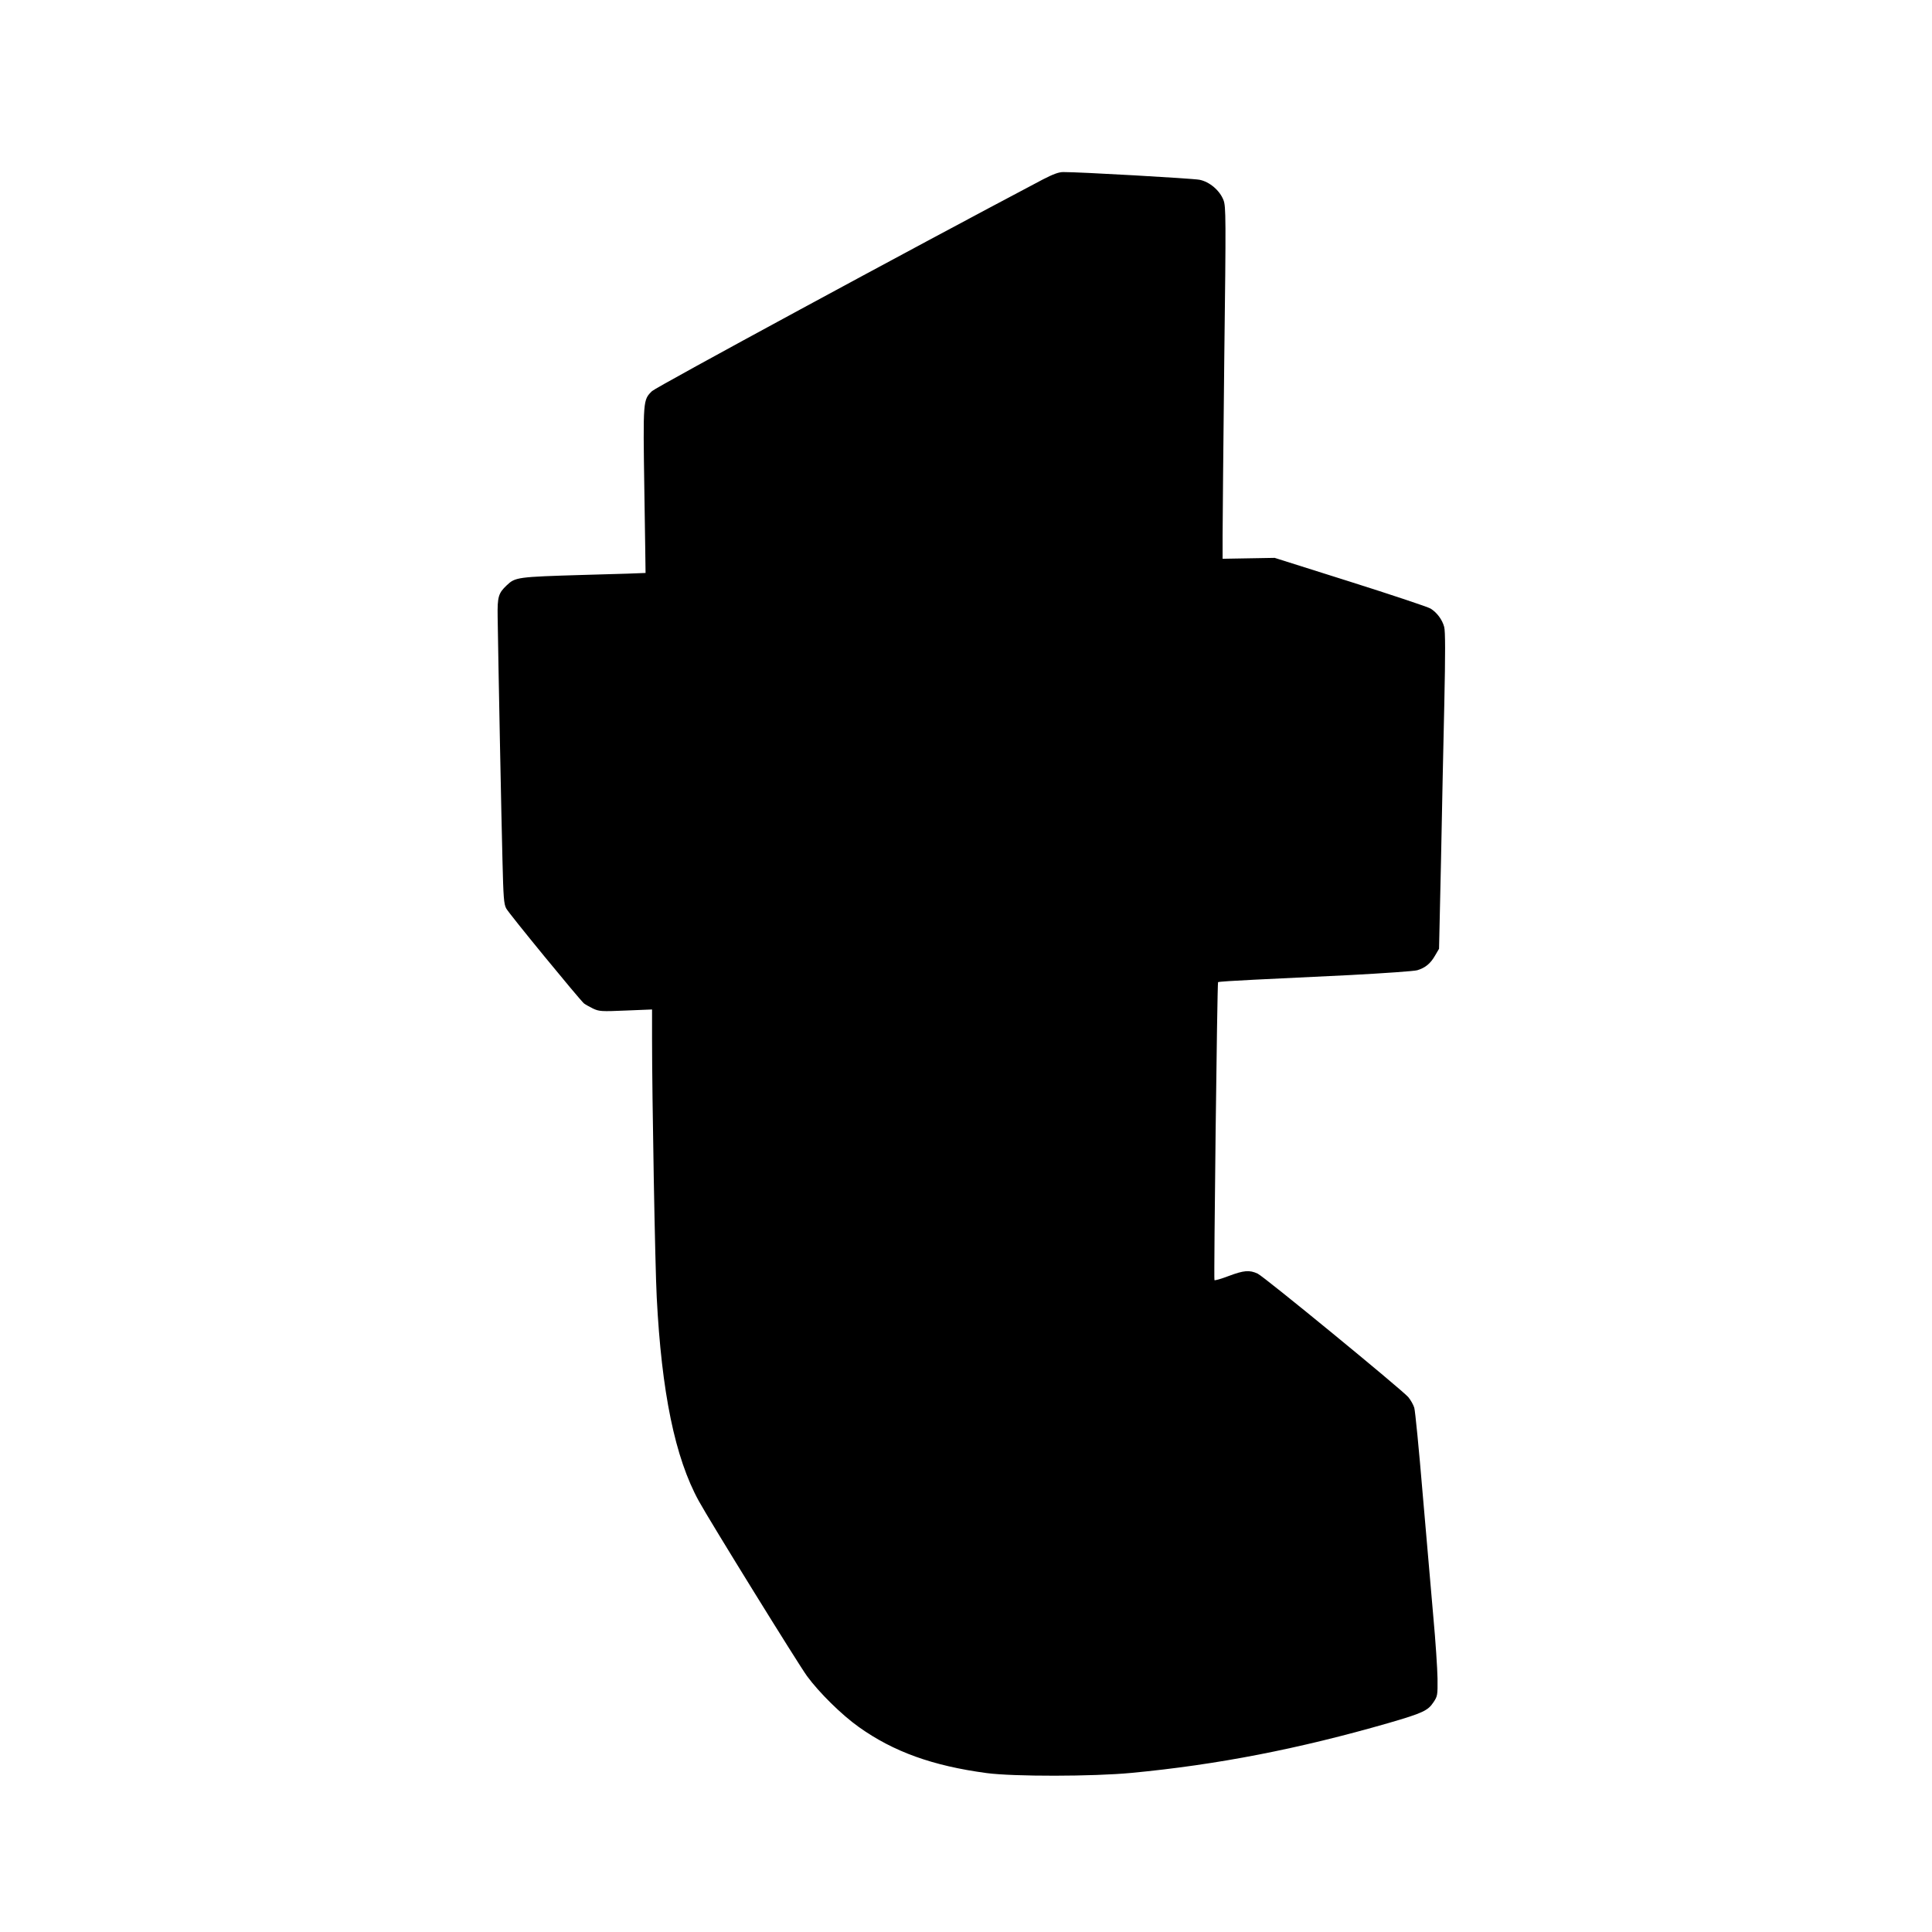
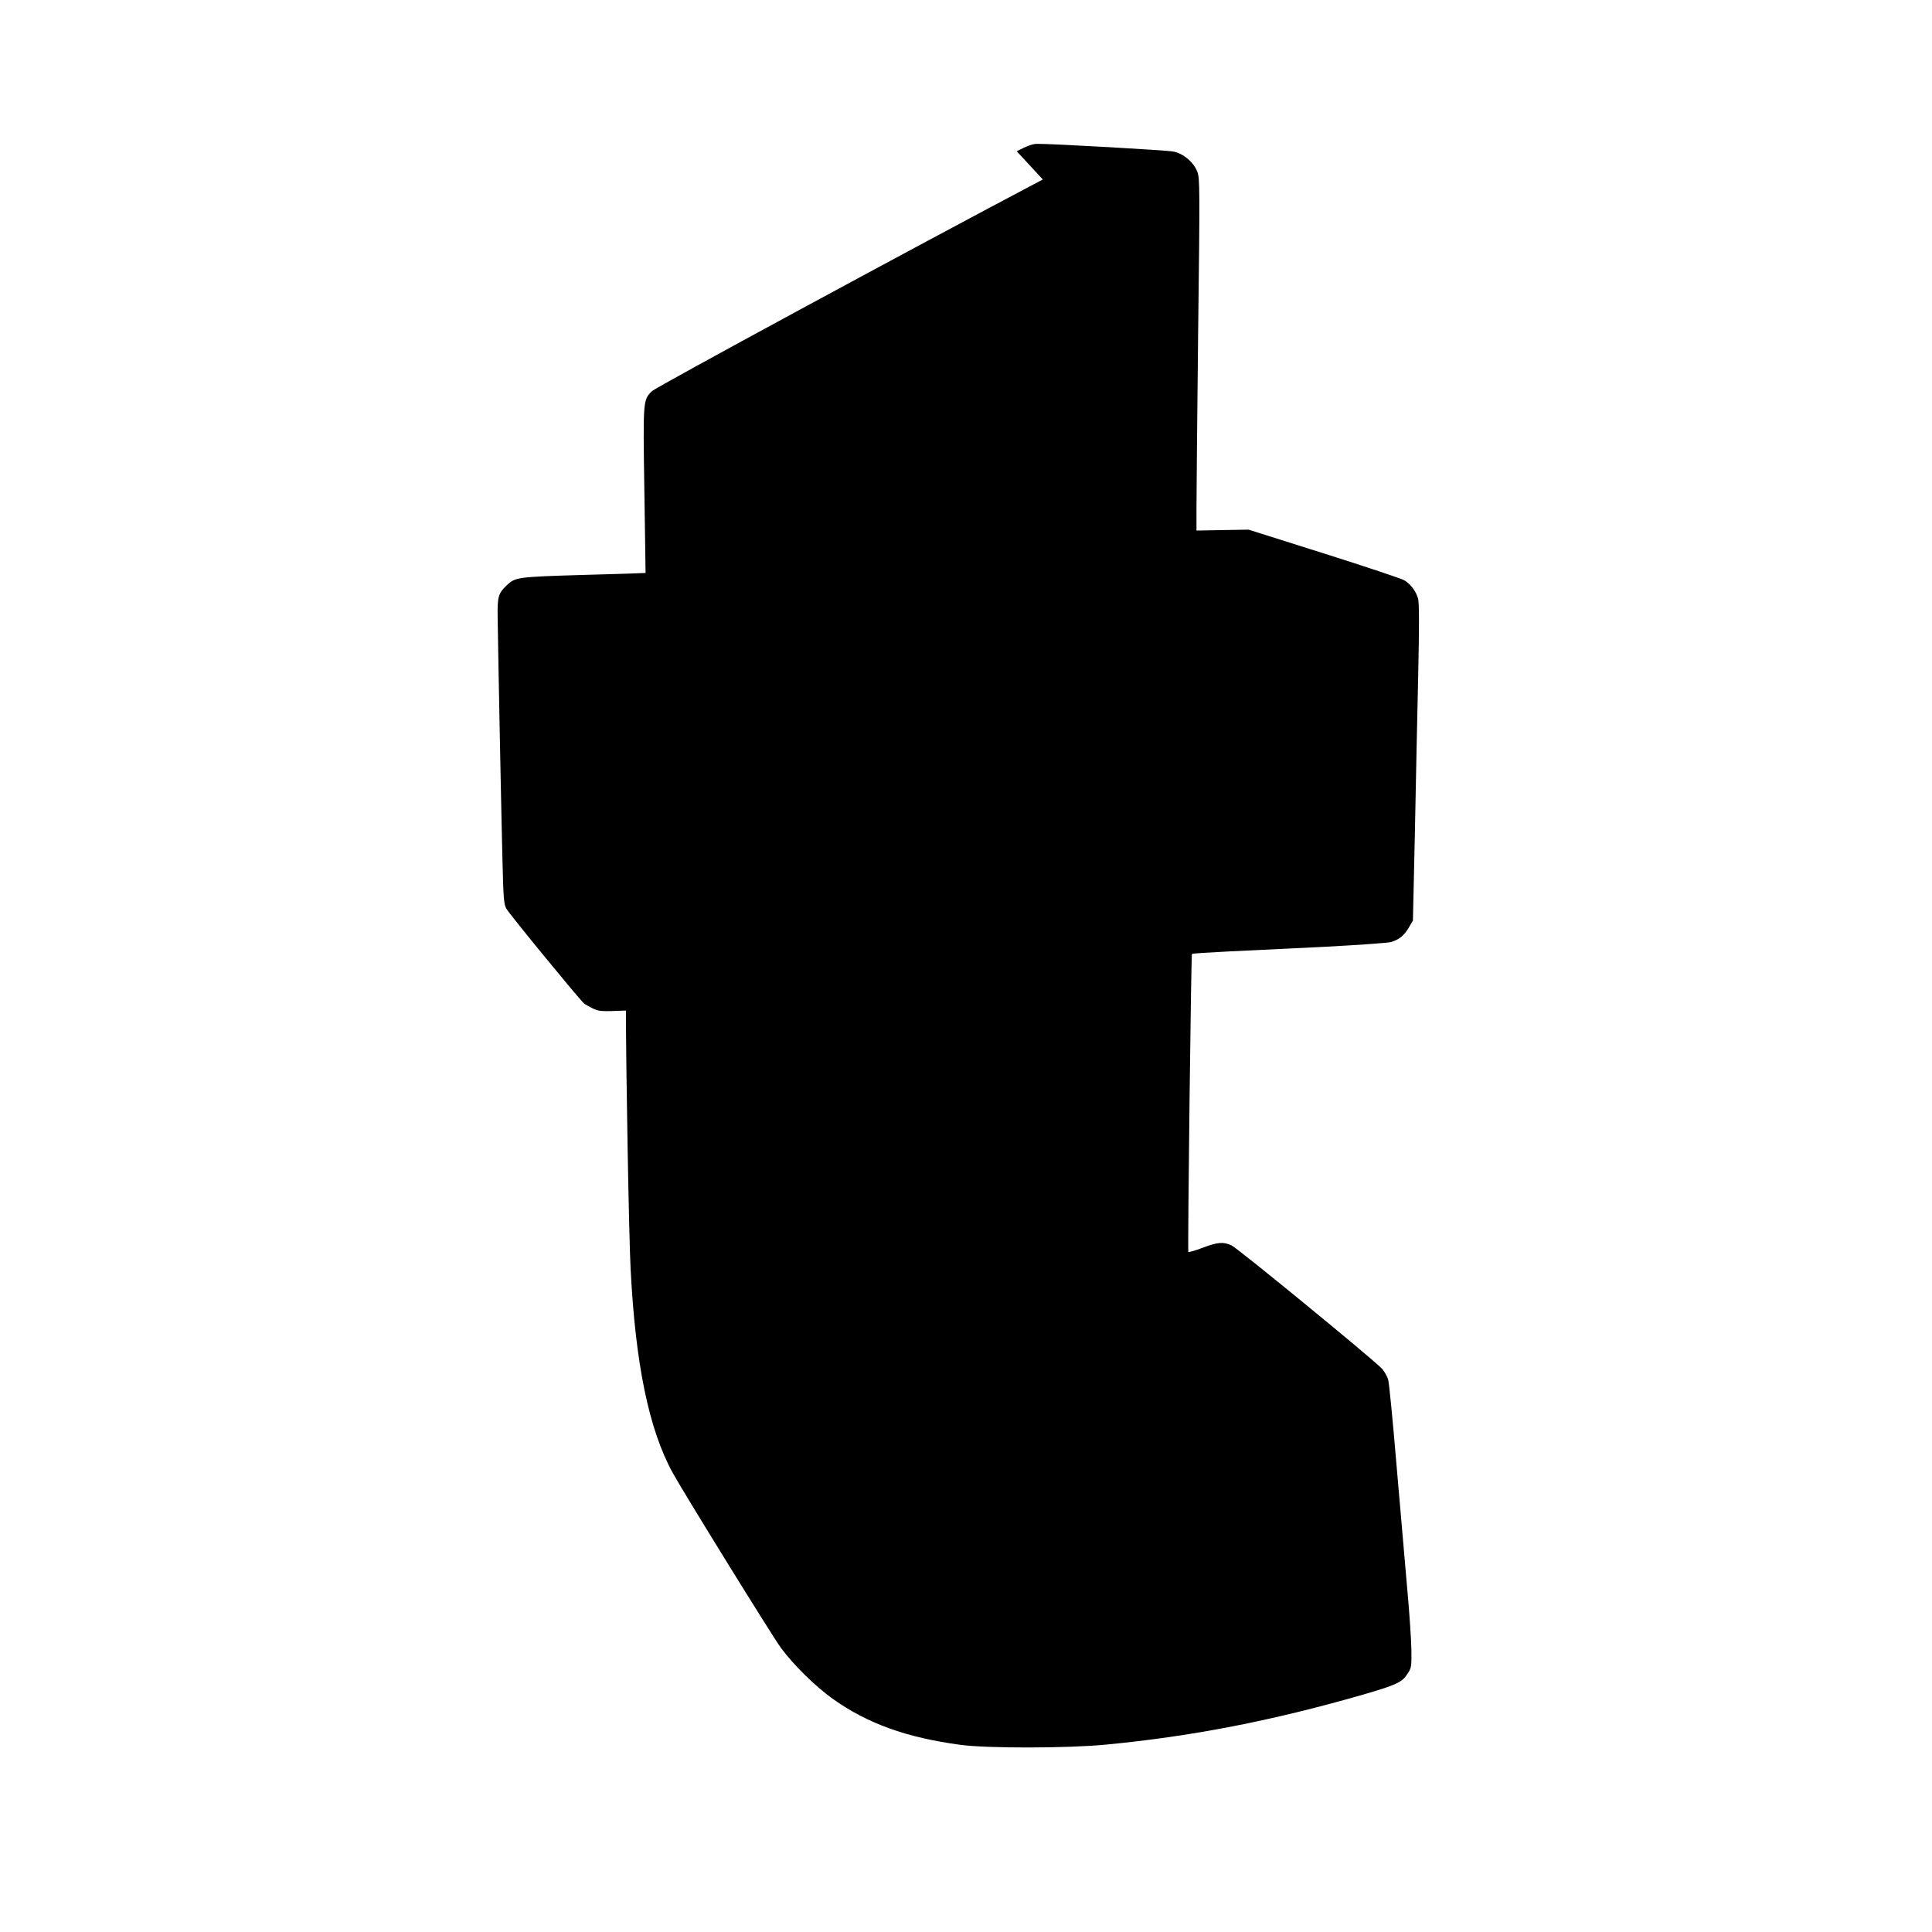
<svg xmlns="http://www.w3.org/2000/svg" version="1.0" width="1280pt" height="1280pt" viewBox="0 0 1280 1280" preserveAspectRatio="xMidYMid meet">
  <g transform="translate(0,1280) scale(0.1,-0.1)" fill="#000000" stroke="none">
-     <path d="M6909 11611 c-874 -461 -2561 -1375 -2589 -1402 -60 -59 -60 -57 -51 -659 5 -300 8 -546 8 -546 -1 -1 -186 -7 -411 -13 -440 -13 -452 -15 -509 -69 -55 -52 -62 -76 -60 -207 4 -286 25 -1354 32 -1615 6 -245 9 -290 25 -319 17 -33 485 -603 515 -629 9 -7 36 -22 60 -34 41 -19 55 -20 218 -13 l173 7 0 -194 c0 -386 20 -1507 31 -1713 32 -629 121 -1063 279 -1350 71 -130 658 -1079 717 -1160 80 -109 230 -257 343 -337 230 -164 489 -257 846 -305 180 -24 706 -23 959 1 571 54 1109 159 1706 331 224 65 260 82 296 137 27 40 28 47 27 157 -1 64 -13 249 -28 411 -14 162 -46 531 -71 820 -24 289 -49 542 -55 563 -6 20 -24 52 -40 71 -47 53 -956 799 -998 818 -54 25 -91 22 -192 -16 -50 -19 -92 -31 -94 -27 -5 10 18 1969 24 1974 3 3 109 10 235 16 127 6 415 20 640 31 226 12 426 26 445 32 53 16 87 44 117 96 l27 46 13 581 c6 319 16 790 22 1047 7 322 7 478 -1 505 -13 48 -48 95 -90 121 -18 11 -258 91 -533 178 l-500 158 -172 -3 -173 -3 0 149 c0 81 5 606 11 1165 12 958 11 1019 -5 1062 -25 65 -93 122 -159 135 -47 9 -802 52 -903 51 -30 0 -67 -14 -135 -49z" />
+     <path d="M6909 11611 c-874 -461 -2561 -1375 -2589 -1402 -60 -59 -60 -57 -51 -659 5 -300 8 -546 8 -546 -1 -1 -186 -7 -411 -13 -440 -13 -452 -15 -509 -69 -55 -52 -62 -76 -60 -207 4 -286 25 -1354 32 -1615 6 -245 9 -290 25 -319 17 -33 485 -603 515 -629 9 -7 36 -22 60 -34 41 -19 55 -20 218 -13 c0 -386 20 -1507 31 -1713 32 -629 121 -1063 279 -1350 71 -130 658 -1079 717 -1160 80 -109 230 -257 343 -337 230 -164 489 -257 846 -305 180 -24 706 -23 959 1 571 54 1109 159 1706 331 224 65 260 82 296 137 27 40 28 47 27 157 -1 64 -13 249 -28 411 -14 162 -46 531 -71 820 -24 289 -49 542 -55 563 -6 20 -24 52 -40 71 -47 53 -956 799 -998 818 -54 25 -91 22 -192 -16 -50 -19 -92 -31 -94 -27 -5 10 18 1969 24 1974 3 3 109 10 235 16 127 6 415 20 640 31 226 12 426 26 445 32 53 16 87 44 117 96 l27 46 13 581 c6 319 16 790 22 1047 7 322 7 478 -1 505 -13 48 -48 95 -90 121 -18 11 -258 91 -533 178 l-500 158 -172 -3 -173 -3 0 149 c0 81 5 606 11 1165 12 958 11 1019 -5 1062 -25 65 -93 122 -159 135 -47 9 -802 52 -903 51 -30 0 -67 -14 -135 -49z" />
  </g>
</svg>